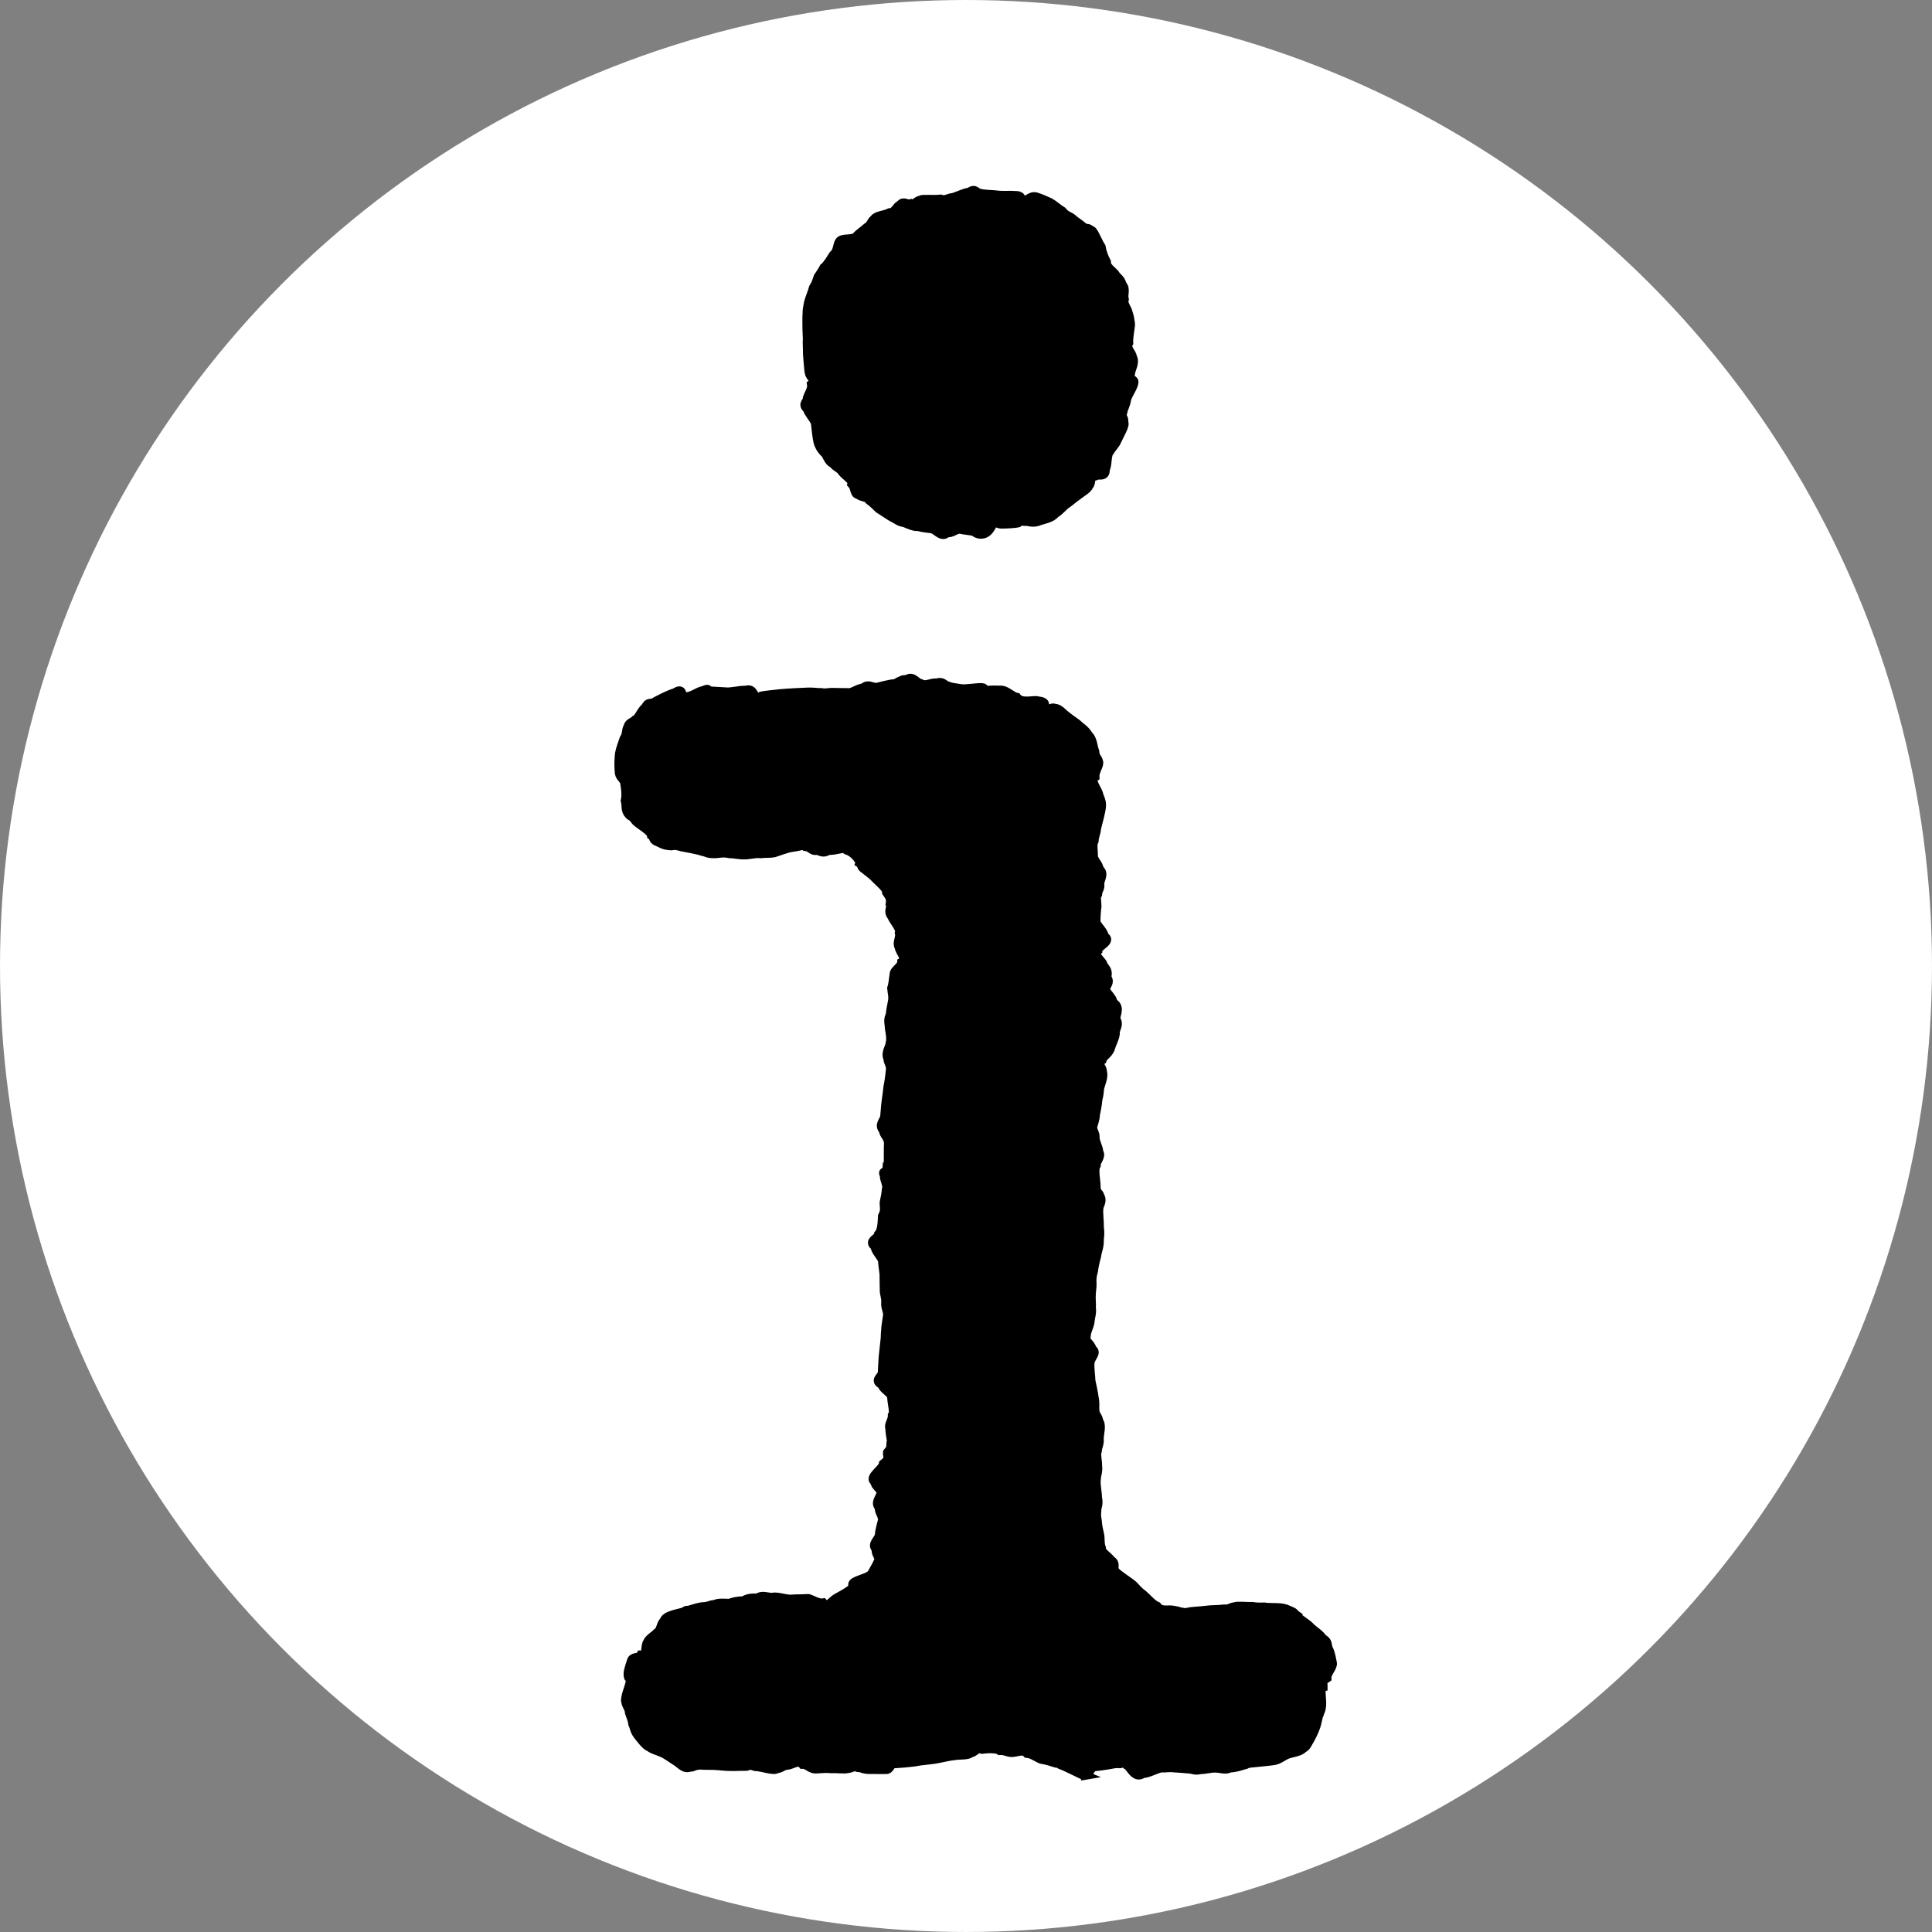
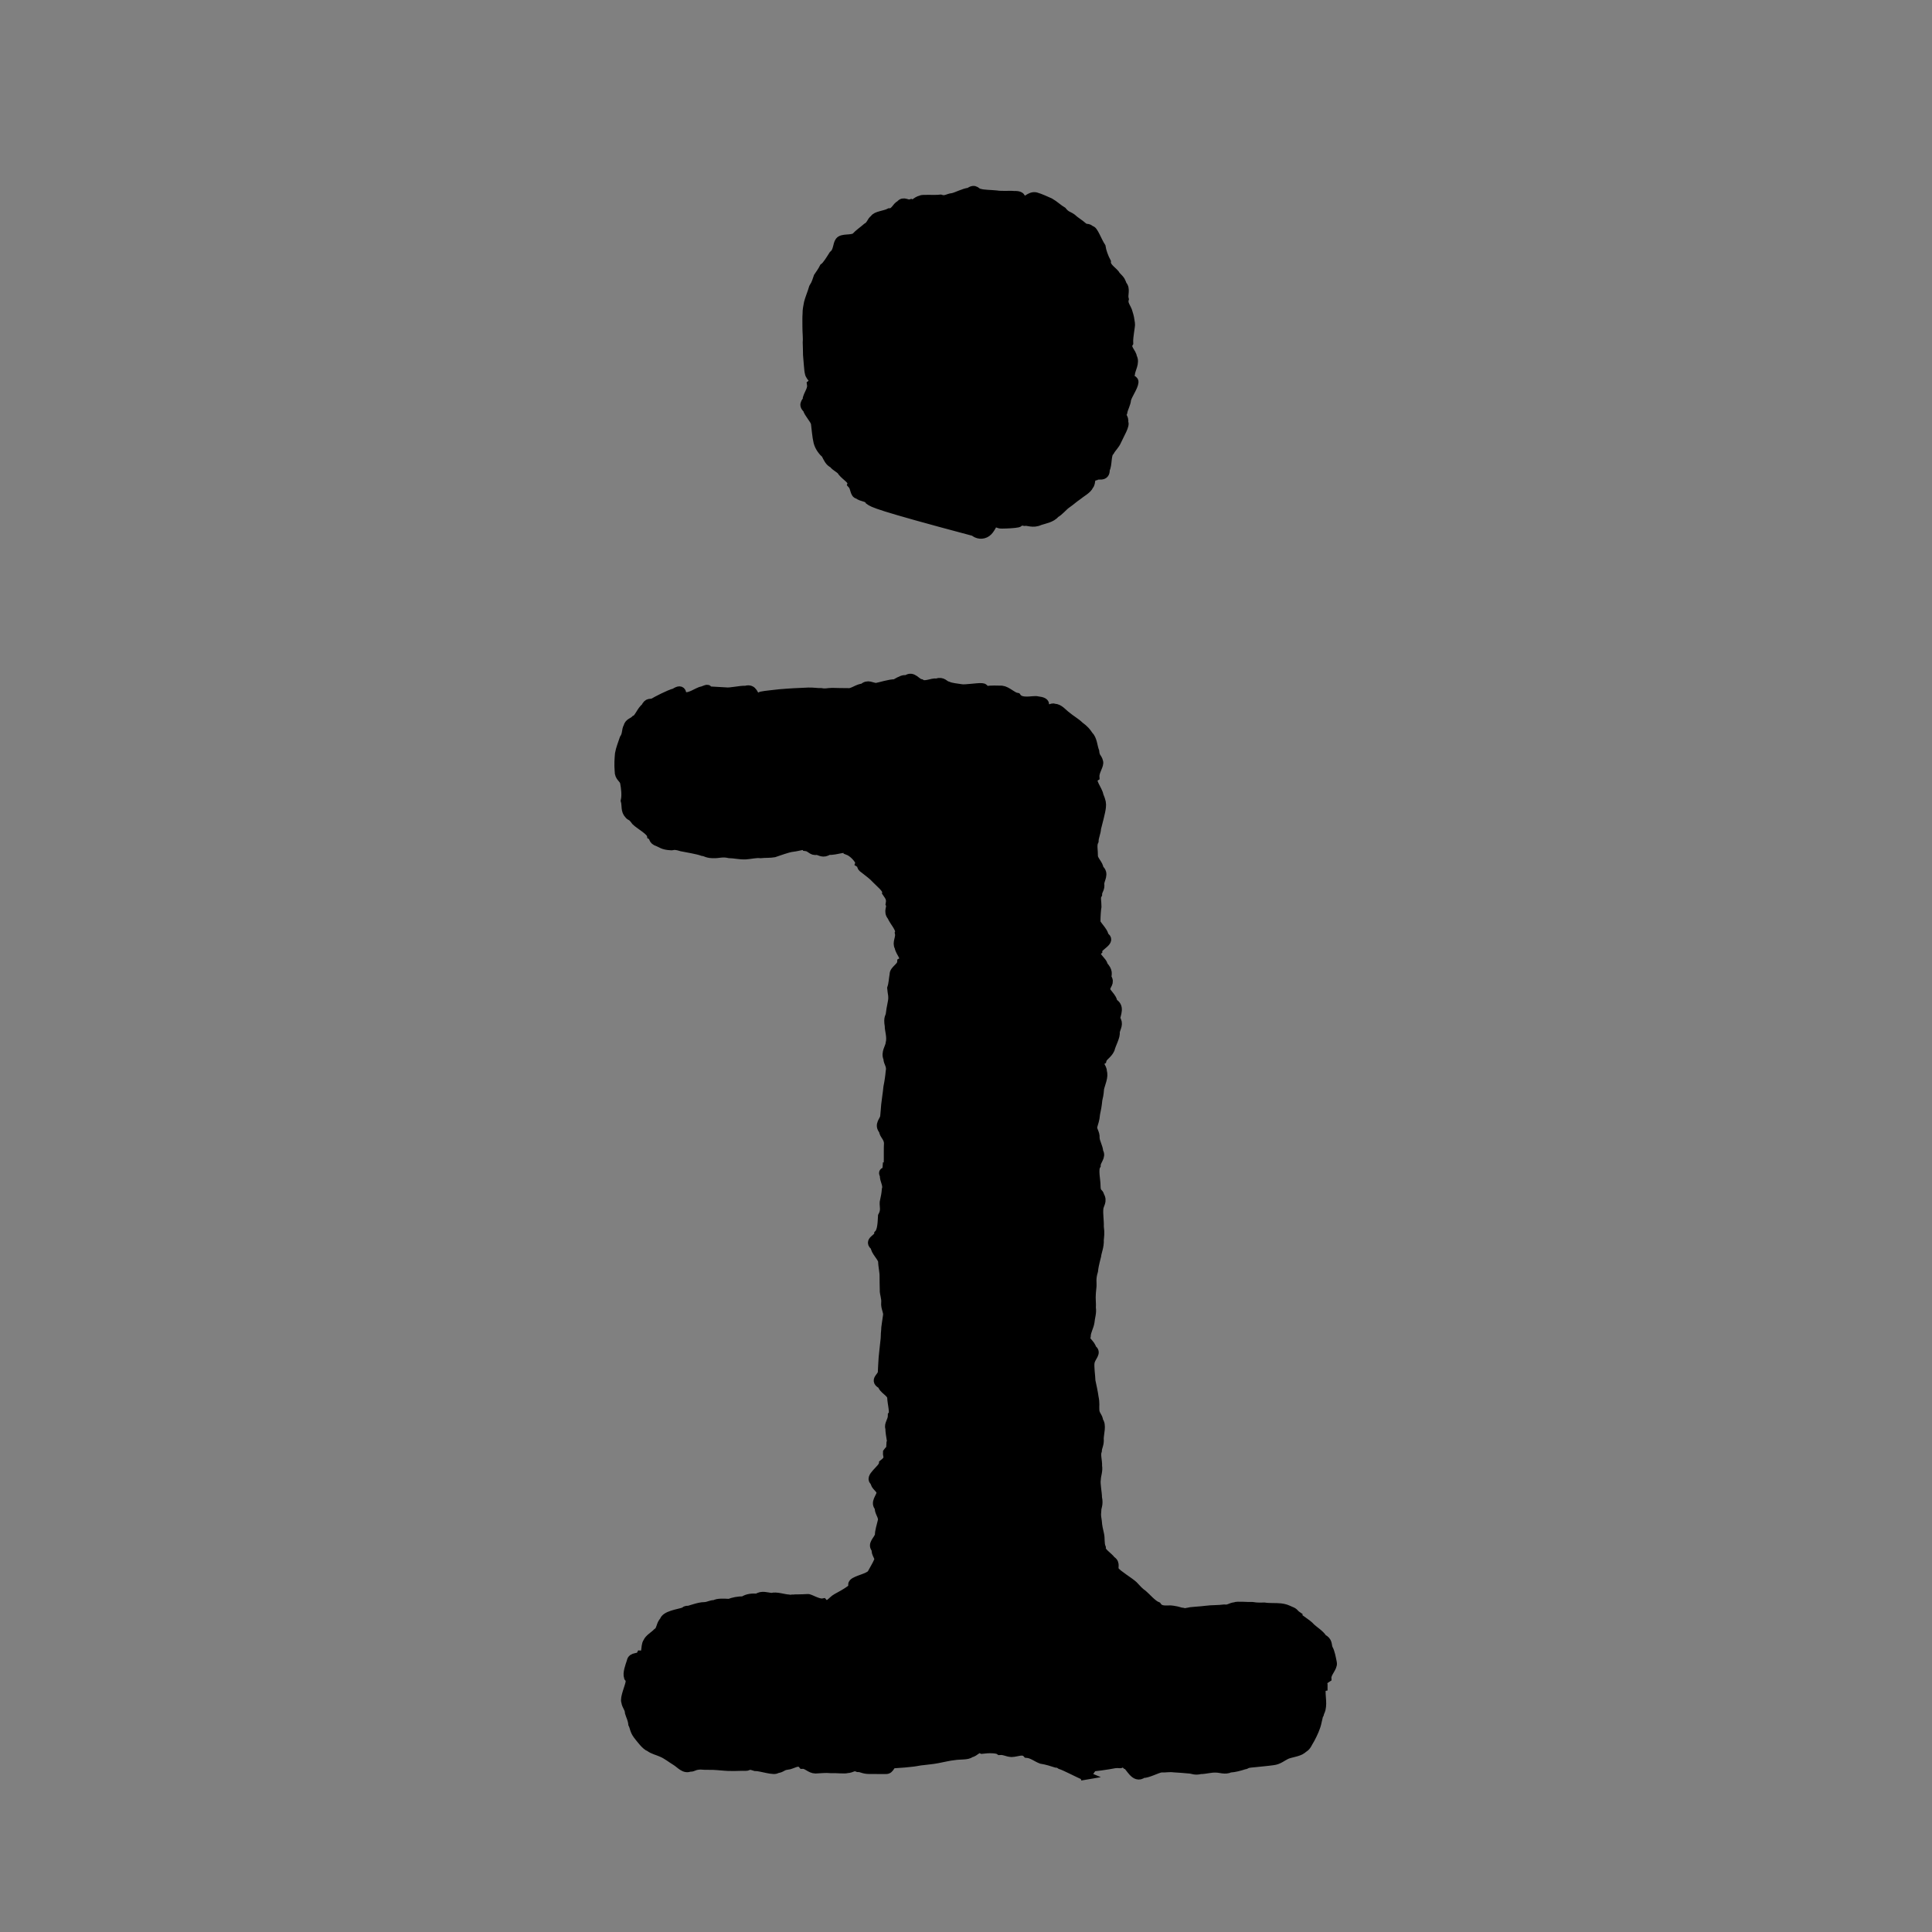
<svg xmlns="http://www.w3.org/2000/svg" xmlns:ns1="http://sodipodi.sourceforge.net/DTD/sodipodi-0.dtd" xmlns:ns2="http://www.inkscape.org/namespaces/inkscape" width="208.023mm" height="208.023mm" viewBox="0 0 208.023 208.023" version="1.1" id="svg1" xml:space="preserve" ns1:docname="favicon.svg" ns2:version="1.4.2 (ebf0e940, 2025-05-08)" ns2:export-filename="inksprite_i_white_bg.png" ns2:export-xdpi="96" ns2:export-ydpi="96">
  <rect x="0" y="0" width="208.023" height="208.023" fill="#808080" stroke="none" />
  <ns1:namedview id="namedview1" pagecolor="#505050" bordercolor="#eeeeee" borderopacity="1" ns2:showpageshadow="0" ns2:pageopacity="0" ns2:pagecheckerboard="0" ns2:deskcolor="#505050" ns2:document-units="mm" ns2:zoom="0.30398294" ns2:cx="-342.12446" ns2:cy="444.10387" ns2:window-width="1728" ns2:window-height="1051" ns2:window-x="0" ns2:window-y="38" ns2:window-maximized="0" ns2:current-layer="svg1" />
  <defs id="defs1" />
-   <circle style="opacity:1;fill:#ffffff;fill-opacity:1;stroke-width:0.256" id="path2" cx="104.011" cy="104.011" r="104.011" />
  <g id="layer1" transform="translate(-1.658,-18.626)">
-     <path style="fill:#000000;fill-rule:nonzero;stroke:#000000;stroke-width:1" d="m 118.373,209.781 c -0.478,-0.194 -2.027,-1.007 -2.513,-1.157 -0.92,-0.609 -0.22,-0.099 -0.449,-0.159 -0.345,-0.116 -1.049,-0.339 -1.636,-0.431 -0.429,-0.153 -0.974,-0.593 -1.527,-0.635 -0.434,-0.487 -1.111,-0.093 -1.677,-0.089 -0.516,-0.031 -0.729,-0.254 -1.261,-0.218 -0.305,-0.237 -1.264,-0.217 -1.916,-0.133 -0.523,-0.259 -0.73,0.317 -1.276,0.416 -0.241,0.266 -1.15,0.166 -1.769,0.278 -0.464,0.038 -1.222,0.233 -1.748,0.324 -0.63,0.122 -1.012,0.131 -1.444,0.195 -0.605,0.054 -0.762,0.123 -1.207,0.175 -0.369,0.052 -1.435,0.146 -2,0.171 -0.515,0.023 -0.431,0.648 -0.91,0.622 -0.49,-0.006 -1.266,-0.008 -1.762,-0.003 -0.685,0.001 -0.833,-0.221 -1.237,-0.212 -0.522,-0.221 -0.661,0.098 -1.156,0.117 -0.281,0.093 -1.198,-0.026 -1.813,0.002 -0.489,-0.053 -1.095,0.016 -1.611,0.04 -0.551,-0.01 -0.9,-0.526 -1.385,-0.506 -0.471,-0.548 -1.133,0.076 -1.673,0.104 -0.541,0.052 -0.605,0.335 -1.09,0.358 -0.244,0.314 -1.715,-0.231 -2.338,-0.225 -0.828,-0.277 -0.681,-0.016 -1.019,-0.015 -0.5,-0.021 -1.002,0.024 -1.495,0.012 -0.498,0.015 -1.056,-0.057 -1.545,-0.091 -0.54,-0.057 -1.361,-0.006 -1.825,-0.063 -0.8,0.022 -0.802,0.291 -1.14,0.214 -0.583,0.283 -1.025,-0.341 -1.517,-0.634 -0.405,-0.242 -1.014,-0.721 -1.501,-0.917 -0.509,-0.231 -0.915,-0.289 -1.319,-0.588 -0.41,-0.13 -0.966,-0.901 -1.297,-1.316 -0.363,-0.491 -0.332,-0.822 -0.511,-1.165 -0.06,-0.546 -0.243,-0.832 -0.36,-1.222 -0.02,-0.491 -0.339,-0.739 -0.388,-1.157 -0.188,-0.394 0.435,-1.703 0.469,-2.183 0.513,-0.95 -0.205,-0.287 -0.179,-0.48 -0.169,-0.411 0.131,-1.183 0.291,-1.671 0.086,-0.588 0.816,-0.295 1.021,-0.686 0.756,0.061 0.416,-0.948 0.73,-1.396 0.164,-0.397 0.698,-0.676 1.043,-1.031 0.428,-0.226 0.367,-0.953 0.74,-1.239 0.096,-0.61 1.516,-0.797 2.033,-0.968 0.951,-0.356 0.06,-0.115 0.298,-0.136 0.448,-0.041 1.346,-0.459 2.016,-0.455 0.443,-0.015 0.643,-0.226 1.106,-0.22 0.291,-0.203 0.985,-0.153 1.555,-0.127 0.398,-0.156 0.984,-0.293 1.518,-0.262 0.45,-0.317 0.987,-0.334 1.51,-0.301 0.467,-0.365 1.028,-0.111 1.544,-0.078 0.487,-0.148 1.283,0.143 1.767,0.167 0.679,0.099 0.162,2.1e-4 0.522,0.006 0.058,-0.022 0.945,-0.004 1.581,-0.054 0.203,-0.045 1.117,0.577 1.661,0.472 0.516,0.595 1,-0.295 1.459,-0.523 0.442,-0.229 1.08,-0.595 1.441,-0.862 0.628,-0.402 0.133,-0.501 0.363,-0.749 0.326,-0.353 1.645,-0.559 1.973,-1.001 0.237,-0.452 0.517,-0.883 0.716,-1.343 0.263,-0.435 -0.368,-0.865 -0.204,-1.332 -0.556,-0.489 0.182,-0.939 0.336,-1.496 -0.038,-0.361 0.209,-1.093 0.324,-1.625 0.035,-0.498 -0.422,-0.915 -0.343,-1.377 -0.523,-0.499 0.118,-1.034 0.188,-1.54 0.02,-0.496 -0.708,-0.763 -0.655,-1.232 -0.766,-0.397 0.847,-1.325 0.906,-1.899 0.764,-0.585 0.403,-0.83 0.437,-1.229 0.365,-0.502 0.331,-0.149 0.358,-0.616 0.302,0.05 -0.108,-1.265 -0.097,-2.026 -0.167,-0.346 0.274,-0.769 0.273,-1.348 0.263,-0.243 -0.06,-1.321 -0.076,-1.957 -0.061,-0.554 -0.993,-0.882 -1.009,-1.36 -0.985,-0.468 -0.015,-0.794 0.002,-1.333 0.019,-0.318 0.037,-0.961 0.086,-1.572 0.026,-0.325 0.12,-1.123 0.182,-1.711 0.071,-0.469 0.031,-0.717 0.087,-1.216 -0.014,-0.281 0.135,-1.039 0.206,-1.631 0.062,-0.396 -0.254,-0.833 -0.201,-1.348 0.056,-0.537 -0.181,-0.993 -0.152,-1.407 -0.022,-0.51 -0.011,-0.937 -0.022,-1.449 0.016,-0.455 -0.154,-1.11 -0.155,-1.651 -0.137,-0.534 -0.82,-1.076 -0.812,-1.58 -0.815,-0.572 0.365,-0.798 0.384,-1.301 0.366,-0.374 0.379,-1.353 0.413,-1.937 0.353,-0.636 0.154,-1.042 0.183,-1.488 0.13,-0.614 0.198,-0.926 0.231,-1.39 0.173,-0.512 -0.25,-1.022 -0.214,-1.536 -0.285,-0.521 0.243,-0.189 0.283,-0.715 0.227,0.077 0.105,-1.866 0.161,-2.676 0.016,-0.702 -0.558,-1.003 -0.53,-1.428 -0.585,-0.636 0.085,-1.029 0.124,-1.511 0.057,-0.561 0.062,-0.744 0.105,-1.238 0.032,-0.347 0.187,-1.322 0.241,-1.921 0.122,-0.598 0.206,-1.192 0.243,-1.658 0.158,-0.686 -0.265,-1.005 -0.24,-1.424 -0.3,-0.633 0.206,-1.179 0.239,-1.641 0.176,-0.675 -0.117,-1.451 -0.098,-1.869 -0.159,-0.933 0.088,-0.957 0.108,-1.254 0.083,-0.766 0.276,-1.361 0.272,-1.752 -0.003,-0.418 -0.05,-0.387 -0.115,-1.049 0.164,-0.491 0.165,-0.964 0.259,-1.467 -0.031,-0.487 0.787,-0.803 0.814,-1.32 0.662,-0.369 -0.214,-1.068 -0.278,-1.663 -0.285,-0.416 0.159,-0.975 0.031,-1.508 0.177,-0.454 -0.612,-1.252 -0.825,-1.794 -0.456,-0.532 0.023,-0.934 -0.167,-1.312 0.116,-0.62 -0.086,-0.818 -0.377,-1.249 0.063,-0.419 -0.725,-1.016 -1.163,-1.475 -0.328,-0.374 -0.868,-0.753 -1.268,-1.075 -0.49,-0.32 -0.069,-0.366 -0.448,-0.607 0.069,-0.189 -0.563,-1.08 -1.249,-1.352 0.063,-0.624 -1.434,0.065 -2.145,-0.044 -0.609,0.403 -0.838,0.06 -1.29,0.003 -0.463,0.13 -0.626,-0.35 -1.147,-0.406 -0.169,-0.274 -0.75,0.006 -1.416,0.079 -0.602,0.066 -1.561,0.457 -2.016,0.594 -0.458,0.083 -0.955,0.038 -1.448,0.094 -0.508,-0.06 -1.101,0.103 -1.615,0.131 -0.589,0.03 -1.263,-0.132 -1.755,-0.135 -0.725,-0.172 -1.202,0.028 -1.634,0.003 -0.761,0.019 -0.825,-0.19 -1.24,-0.239 -0.51,-0.192 -1.739,-0.391 -2.247,-0.494 -0.961,-0.303 -0.954,-0.056 -1.214,-0.123 -0.795,-0.038 -0.982,-0.274 -1.323,-0.4 -0.661,-0.22 -0.36,-0.515 -0.712,-0.717 -0.077,-0.483 -1.262,-1.115 -1.679,-1.52 -0.495,-0.697 -0.562,-0.472 -0.743,-0.715 -0.42,-0.415 -0.248,-0.98 -0.393,-1.482 0.134,-0.597 0.034,-1.393 -0.071,-1.944 -0.094,-0.493 -0.609,-0.576 -0.586,-1.263 -0.056,-0.685 -0.02,-1.265 0.032,-1.839 0.089,-0.54 0.345,-1.144 0.498,-1.625 0.322,-0.454 0.205,-0.914 0.41,-1.265 0.115,-0.474 0.496,-0.463 0.786,-0.759 0.348,-0.089 0.685,-1.065 1.09,-1.317 0.31,-0.64 0.496,-0.369 0.859,-0.518 0.313,-0.194 1.75,-0.944 2.297,-1.066 0.968,-0.64 0.638,0.358 0.862,0.323 0.672,0.374 1.635,-0.5 2.12,-0.535 0.991,-0.397 0.25,-8.77e-4 0.557,-0.004 0.301,0.027 1.284,0.061 1.958,0.111 0.48,0.075 1.572,-0.213 2.126,-0.169 0.87,-0.27 0.807,0.636 1.16,0.692 0.529,0.63 0.11,0.021 0.574,-0.08 0.42,-0.092 1.466,-0.178 1.947,-0.243 0.496,-0.045 0.993,-0.073 1.491,-0.107 0.498,-0.023 1.104,-0.051 1.603,-0.074 0.572,-0.012 0.894,0.071 1.358,0.058 0.479,0.095 0.673,-0.013 1.187,-0.023 0.262,0.003 1.146,0.034 1.77,0.029 0.441,0.048 1.05,-0.492 1.585,-0.495 0.495,-0.487 0.885,-0.073 1.396,-0.063 0.415,-0.065 1.467,-0.418 2.02,-0.396 0.768,-0.43 0.888,-0.479 1.279,-0.45 0.613,-0.48 0.989,0.353 1.492,0.431 0.459,0.328 1.218,-0.143 1.707,-0.064 0.682,-0.227 0.777,0.228 1.205,0.318 0.394,0.174 0.937,0.209 1.446,0.292 0.42,0.083 1.697,-0.146 2.215,-0.111 0.497,0.034 -0.025,0.338 0.465,0.311 0.561,-0.078 1.152,-0.052 1.69,-0.04 0.562,0.068 1.109,0.686 1.604,0.773 0.505,0.699 1.824,0.251 2.228,0.372 1.154,0.129 0.598,0.536 0.763,0.595 0.599,0.551 0.742,0.052 1.052,0.201 0.546,0.02 0.902,0.543 1.304,0.831 0.415,0.359 1.049,0.717 1.395,1.073 0.572,0.422 0.741,0.648 0.993,1.022 0.439,0.417 0.447,1.201 0.649,1.71 0.061,0.698 0.31,0.659 0.418,1.11 0.135,0.35 -0.433,1.008 -0.394,1.632 -0.62,0.394 0.355,1.393 0.433,2.001 0.288,0.705 0.299,0.847 0.265,1.251 -0.043,0.5 -0.386,1.734 -0.524,2.29 -0.023,0.493 -0.249,0.874 -0.267,1.364 -0.225,0.415 -0.057,1.051 -0.071,1.575 -0.034,0.489 0.617,0.965 0.609,1.453 0.632,0.482 0.081,1.088 0.074,1.58 0.09,0.552 -0.226,0.679 -0.233,1.13 -0.221,0.332 -0.061,0.775 -0.067,1.331 -0.052,0.254 -0.105,0.97 -0.11,1.566 -0.097,0.334 0.887,1.089 0.884,1.644 0.893,0.475 -0.666,1.004 -0.676,1.497 -0.666,0.489 0.59,1.174 0.581,1.643 0.601,0.647 0.401,0.889 0.388,1.296 0.405,0.543 -0.097,0.749 -0.123,1.217 -0.091,0.358 0.803,0.932 0.761,1.479 0.825,0.42 0.376,1.158 0.3,1.743 0.414,0.527 0.056,0.9 -0.046,1.433 0.108,0.394 -0.405,1.276 -0.543,1.839 -0.27,0.561 -0.764,0.748 -0.867,1.145 -0.673,0.37 0.114,0.837 0.024,1.257 0.218,0.487 -0.188,1.338 -0.293,1.827 -0.055,0.728 -0.11,0.85 -0.186,1.197 -0.053,0.58 -0.15,1.109 -0.247,1.529 -0.049,0.665 -0.195,0.935 -0.289,1.325 -0.106,0.44 0.286,0.711 0.24,1.268 0.027,0.507 0.374,0.994 0.389,1.501 0.342,0.494 -0.276,0.929 -0.274,1.443 -0.297,0.443 -0.006,1.659 -0.013,2.2 -0.01,0.894 0.391,0.756 0.384,1.07 0.39,0.599 -0.063,0.945 -0.083,1.415 -0.059,0.51 0.081,1.399 0.05,1.908 0.105,0.767 0.027,1.052 -0.002,1.437 0.044,0.7 -0.248,1.305 -0.285,1.723 -0.213,0.814 -0.303,1.268 -0.336,1.614 -0.269,0.881 -0.13,1.303 -0.159,1.61 -0.097,0.961 -0.053,0.592 -0.077,0.867 -0.047,0.543 0.041,1.029 0.004,1.51 0.089,0.528 -0.107,1.011 -0.145,1.511 -0.066,0.492 -0.384,0.98 -0.411,1.501 -0.339,0.468 0.573,0.878 0.614,1.428 0.613,0.363 -0.075,0.79 -0.191,1.394 -0.092,0.484 0.079,1.532 0.087,2.033 0.103,0.483 0.275,1.252 0.337,1.747 0.143,0.682 0.055,0.933 0.082,1.341 -7.6e-4,0.591 0.404,0.771 0.412,1.24 0.366,0.406 0.077,1.297 0.06,1.87 0.061,0.624 -0.179,0.854 -0.204,1.32 -0.172,0.458 0.057,1.101 0.028,1.639 0.09,0.529 -0.118,0.948 -0.138,1.45 -0.085,0.462 0.129,1.435 0.129,1.955 0.164,0.758 -0.086,1.011 -0.073,1.372 -0.076,0.682 0.016,0.797 0.056,1.182 0.028,0.49 0.129,0.923 0.237,1.39 0.114,0.437 -1.6e-4,0.984 0.191,1.454 -0.069,0.492 0.75,0.92 1.084,1.381 0.555,0.35 0.11,0.753 0.386,1.129 0.3,0.408 1.556,1.149 1.987,1.548 0.403,0.436 0.616,0.682 1.043,0.988 0.29,0.233 0.988,1.058 1.512,1.268 0.411,0.601 1.224,0.327 1.667,0.415 0.725,0.103 0.729,0.205 1.096,0.232 0.494,0.122 0.206,0.008 0.705,-0.019 -0.064,-0.066 1.176,-0.107 1.955,-0.213 0.268,-0.055 1.213,-0.039 1.818,-0.12 0.522,0.062 0.66,-0.188 1.142,-0.244 0.266,-0.126 1.304,-0.003 1.893,-0.024 0.591,0.097 0.871,0.049 1.287,0.057 0.486,0.084 1.29,0.034 1.736,0.087 0.485,0.059 0.636,0.137 1.067,0.332 0.487,0.187 0.312,0.249 0.726,0.53 -0.067,0.204 1.045,0.756 1.481,1.279 0.307,0.296 0.994,0.716 1.245,1.155 0.618,0.318 0.447,0.659 0.614,1.093 0.221,0.359 0.324,0.987 0.436,1.54 0.076,0.456 -0.619,1.062 -0.59,1.602 -0.767,0.504 -0.381,0.41 -0.4,0.913 -0.439,0.054 -0.083,1.485 -0.177,2.141 -0.064,0.576 -0.146,0.446 -0.24,0.84 -0.14,0.166 -0.206,0.938 -0.414,1.446 -0.093,0.307 -0.506,1.179 -0.768,1.583 -0.3,0.603 -0.448,0.529 -0.686,0.763 -0.38,0.296 -1.236,0.371 -1.679,0.577 -0.452,0.211 -0.837,0.579 -1.435,0.637 -0.514,0.078 -1.606,0.174 -2.117,0.23 -0.898,0.065 -0.665,0.193 -0.98,0.221 -0.529,0.171 -1.035,0.308 -1.523,0.334 -0.538,0.257 -1.03,0.002 -1.514,0.009 -0.54,-0.032 -1.178,0.166 -1.661,0.159 -0.64,0.154 -0.801,-0.044 -1.233,-0.062 -0.45,-0.046 -1.094,-0.092 -1.615,-0.123 -0.526,-0.07 -0.915,0.037 -1.392,0.008 -0.465,0.065 -1.469,0.629 -1.98,0.598 -0.854,0.669 -1.373,-0.868 -1.746,-0.936 -0.861,-0.839 -0.457,-0.105 -0.686,-0.116 -0.483,-0.055 -0.695,0.026 -1.241,0.118 -0.425,0.071 -1.153,0.179 -1.728,0.234 l -0.397,0.561 -0.901,0.417 z M 106.55,75.853 c -0.439,-0.132 -1.059,-0.136 -1.517,-0.264 -0.494,-0.019 -0.935,0.491 -1.401,0.364 -0.551,0.598 -1.054,-0.234 -1.592,-0.398 -0.477,-0.084 -0.98,-0.082 -1.471,-0.252 -0.505,0.05 -1.055,-0.227 -1.555,-0.431 -0.522,-0.059 -0.657,-0.247 -1.124,-0.476 -0.258,-0.111 -1.064,-0.683 -1.6,-1.012 C 95.923,73.024 95.668,72.767 95.275,72.484 95.06,72.092 94.453,72.178 94.064,71.851 93.65,71.812 93.773,71.132 93.402,70.739 93.532,70.328 92.738,69.89 92.369,69.442 92.169,69.06 91.663,68.927 91.387,68.543 90.976,68.355 90.807,67.964 90.581,67.503 90.314,67.282 89.899,66.799 89.751,66.219 89.611,65.667 89.537,64.677 89.471,64.192 89.362,63.737 88.704,63.114 88.598,62.641 c -0.637,-0.548 0.091,-0.777 0.012,-1.176 0.162,-0.5 0.526,-0.939 0.44,-1.458 0.63,-0.473 -0.159,-0.683 -0.238,-1.249 -0.067,-0.196 -0.131,-1.294 -0.192,-1.939 -0.01,-0.507 -0.007,-0.813 -0.031,-1.302 0.049,-0.377 -0.039,-1.188 -0.033,-1.73 0.005,-0.55 -0.018,-0.923 0.015,-1.363 -0.006,-0.494 0.079,-0.747 0.152,-1.197 0.074,-0.337 0.398,-1.12 0.538,-1.619 0.317,-0.495 0.354,-0.778 0.495,-1.153 0.276,-0.414 0.432,-0.611 0.627,-1.001 0.325,-0.232 0.729,-0.92 1.007,-1.356 0.507,-0.399 0.429,-1.135 0.678,-1.468 0.289,-0.387 1.215,-0.14 1.713,-0.446 0.351,-0.395 0.846,-0.719 1.225,-1.056 0.488,-0.278 0.427,-0.636 0.808,-0.908 0.166,-0.356 1.131,-0.406 1.633,-0.672 0.585,0.011 0.736,-0.684 1.16,-0.861 0.351,-0.455 0.668,0.029 1.125,-0.111 0.33,0.205 0.54,-0.295 1.118,-0.416 0.058,-0.115 1.388,0.002 2.074,-0.079 0.544,0.188 0.823,-0.124 1.293,-0.164 0.413,-0.066 1.284,-0.553 1.81,-0.576 0.663,-0.494 0.711,0.09 1.118,0.107 0.42,0.129 1.246,0.123 1.778,0.18 0.624,0.106 1.515,0.006 1.935,0.065 0.992,-0.045 0.642,0.498 0.884,0.572 0.434,0.133 0.818,-0.564 1.431,-0.436 0.518,0.151 1.038,0.404 1.518,0.611 0.485,0.272 0.914,0.695 1.341,0.942 0.401,0.499 0.663,0.477 1.027,0.74 0.314,0.31 0.831,0.596 1.216,0.947 0.373,0.299 0.488,0.005 0.823,0.382 0.24,-0.155 0.696,1.141 1.104,1.764 0.064,0.461 0.31,1.138 0.568,1.62 -0.035,0.642 0.844,1.047 1.045,1.483 0.572,0.56 0.534,0.644 0.678,1.011 0.403,0.405 0.056,1.023 0.202,1.521 -0.152,0.555 0.307,0.939 0.422,1.458 0.143,0.446 0.17,0.624 0.248,1.165 0.046,0.194 -0.231,1.389 -0.193,2.074 -0.363,0.578 0.373,1.05 0.403,1.552 0.339,0.543 -0.184,1.303 -0.217,1.787 -0.241,0.761 0.414,0.518 0.385,0.886 -0.039,0.49 -0.651,1.32 -0.799,1.856 -0.037,0.498 -0.318,0.897 -0.407,1.387 -0.308,0.404 0.23,0.586 0.088,1.075 0.253,0.23 -0.432,1.336 -0.705,1.954 -0.208,0.498 -0.542,0.75 -0.774,1.167 -0.381,0.327 -0.222,1.522 -0.502,1.938 0.07,0.972 -0.841,0.421 -1.076,0.713 -0.695,0.164 -0.349,0.701 -0.664,1.031 -0.14,0.397 -0.834,0.754 -1.26,1.107 -0.42,0.285 -0.746,0.599 -1.149,0.869 -0.393,0.274 -0.788,0.806 -1.228,1.035 -0.37,0.497 -1.224,0.624 -1.671,0.78 -0.72,0.341 -1.279,-0.005 -1.626,0.068 -0.916,-0.153 -0.434,0.114 -0.725,0.165 -0.324,0.073 -1.074,0.116 -1.683,0.123 -0.471,0.005 -0.313,-0.115 -0.867,-0.18 -0.191,0.109 -0.381,0.78 -0.815,1.083 -0.434,0.303 -0.983,0.222 -1.331,-0.092 z" id="path1" />
+     <path style="fill:#000000;fill-rule:nonzero;stroke:#000000;stroke-width:1" d="m 118.373,209.781 c -0.478,-0.194 -2.027,-1.007 -2.513,-1.157 -0.92,-0.609 -0.22,-0.099 -0.449,-0.159 -0.345,-0.116 -1.049,-0.339 -1.636,-0.431 -0.429,-0.153 -0.974,-0.593 -1.527,-0.635 -0.434,-0.487 -1.111,-0.093 -1.677,-0.089 -0.516,-0.031 -0.729,-0.254 -1.261,-0.218 -0.305,-0.237 -1.264,-0.217 -1.916,-0.133 -0.523,-0.259 -0.73,0.317 -1.276,0.416 -0.241,0.266 -1.15,0.166 -1.769,0.278 -0.464,0.038 -1.222,0.233 -1.748,0.324 -0.63,0.122 -1.012,0.131 -1.444,0.195 -0.605,0.054 -0.762,0.123 -1.207,0.175 -0.369,0.052 -1.435,0.146 -2,0.171 -0.515,0.023 -0.431,0.648 -0.91,0.622 -0.49,-0.006 -1.266,-0.008 -1.762,-0.003 -0.685,0.001 -0.833,-0.221 -1.237,-0.212 -0.522,-0.221 -0.661,0.098 -1.156,0.117 -0.281,0.093 -1.198,-0.026 -1.813,0.002 -0.489,-0.053 -1.095,0.016 -1.611,0.04 -0.551,-0.01 -0.9,-0.526 -1.385,-0.506 -0.471,-0.548 -1.133,0.076 -1.673,0.104 -0.541,0.052 -0.605,0.335 -1.09,0.358 -0.244,0.314 -1.715,-0.231 -2.338,-0.225 -0.828,-0.277 -0.681,-0.016 -1.019,-0.015 -0.5,-0.021 -1.002,0.024 -1.495,0.012 -0.498,0.015 -1.056,-0.057 -1.545,-0.091 -0.54,-0.057 -1.361,-0.006 -1.825,-0.063 -0.8,0.022 -0.802,0.291 -1.14,0.214 -0.583,0.283 -1.025,-0.341 -1.517,-0.634 -0.405,-0.242 -1.014,-0.721 -1.501,-0.917 -0.509,-0.231 -0.915,-0.289 -1.319,-0.588 -0.41,-0.13 -0.966,-0.901 -1.297,-1.316 -0.363,-0.491 -0.332,-0.822 -0.511,-1.165 -0.06,-0.546 -0.243,-0.832 -0.36,-1.222 -0.02,-0.491 -0.339,-0.739 -0.388,-1.157 -0.188,-0.394 0.435,-1.703 0.469,-2.183 0.513,-0.95 -0.205,-0.287 -0.179,-0.48 -0.169,-0.411 0.131,-1.183 0.291,-1.671 0.086,-0.588 0.816,-0.295 1.021,-0.686 0.756,0.061 0.416,-0.948 0.73,-1.396 0.164,-0.397 0.698,-0.676 1.043,-1.031 0.428,-0.226 0.367,-0.953 0.74,-1.239 0.096,-0.61 1.516,-0.797 2.033,-0.968 0.951,-0.356 0.06,-0.115 0.298,-0.136 0.448,-0.041 1.346,-0.459 2.016,-0.455 0.443,-0.015 0.643,-0.226 1.106,-0.22 0.291,-0.203 0.985,-0.153 1.555,-0.127 0.398,-0.156 0.984,-0.293 1.518,-0.262 0.45,-0.317 0.987,-0.334 1.51,-0.301 0.467,-0.365 1.028,-0.111 1.544,-0.078 0.487,-0.148 1.283,0.143 1.767,0.167 0.679,0.099 0.162,2.1e-4 0.522,0.006 0.058,-0.022 0.945,-0.004 1.581,-0.054 0.203,-0.045 1.117,0.577 1.661,0.472 0.516,0.595 1,-0.295 1.459,-0.523 0.442,-0.229 1.08,-0.595 1.441,-0.862 0.628,-0.402 0.133,-0.501 0.363,-0.749 0.326,-0.353 1.645,-0.559 1.973,-1.001 0.237,-0.452 0.517,-0.883 0.716,-1.343 0.263,-0.435 -0.368,-0.865 -0.204,-1.332 -0.556,-0.489 0.182,-0.939 0.336,-1.496 -0.038,-0.361 0.209,-1.093 0.324,-1.625 0.035,-0.498 -0.422,-0.915 -0.343,-1.377 -0.523,-0.499 0.118,-1.034 0.188,-1.54 0.02,-0.496 -0.708,-0.763 -0.655,-1.232 -0.766,-0.397 0.847,-1.325 0.906,-1.899 0.764,-0.585 0.403,-0.83 0.437,-1.229 0.365,-0.502 0.331,-0.149 0.358,-0.616 0.302,0.05 -0.108,-1.265 -0.097,-2.026 -0.167,-0.346 0.274,-0.769 0.273,-1.348 0.263,-0.243 -0.06,-1.321 -0.076,-1.957 -0.061,-0.554 -0.993,-0.882 -1.009,-1.36 -0.985,-0.468 -0.015,-0.794 0.002,-1.333 0.019,-0.318 0.037,-0.961 0.086,-1.572 0.026,-0.325 0.12,-1.123 0.182,-1.711 0.071,-0.469 0.031,-0.717 0.087,-1.216 -0.014,-0.281 0.135,-1.039 0.206,-1.631 0.062,-0.396 -0.254,-0.833 -0.201,-1.348 0.056,-0.537 -0.181,-0.993 -0.152,-1.407 -0.022,-0.51 -0.011,-0.937 -0.022,-1.449 0.016,-0.455 -0.154,-1.11 -0.155,-1.651 -0.137,-0.534 -0.82,-1.076 -0.812,-1.58 -0.815,-0.572 0.365,-0.798 0.384,-1.301 0.366,-0.374 0.379,-1.353 0.413,-1.937 0.353,-0.636 0.154,-1.042 0.183,-1.488 0.13,-0.614 0.198,-0.926 0.231,-1.39 0.173,-0.512 -0.25,-1.022 -0.214,-1.536 -0.285,-0.521 0.243,-0.189 0.283,-0.715 0.227,0.077 0.105,-1.866 0.161,-2.676 0.016,-0.702 -0.558,-1.003 -0.53,-1.428 -0.585,-0.636 0.085,-1.029 0.124,-1.511 0.057,-0.561 0.062,-0.744 0.105,-1.238 0.032,-0.347 0.187,-1.322 0.241,-1.921 0.122,-0.598 0.206,-1.192 0.243,-1.658 0.158,-0.686 -0.265,-1.005 -0.24,-1.424 -0.3,-0.633 0.206,-1.179 0.239,-1.641 0.176,-0.675 -0.117,-1.451 -0.098,-1.869 -0.159,-0.933 0.088,-0.957 0.108,-1.254 0.083,-0.766 0.276,-1.361 0.272,-1.752 -0.003,-0.418 -0.05,-0.387 -0.115,-1.049 0.164,-0.491 0.165,-0.964 0.259,-1.467 -0.031,-0.487 0.787,-0.803 0.814,-1.32 0.662,-0.369 -0.214,-1.068 -0.278,-1.663 -0.285,-0.416 0.159,-0.975 0.031,-1.508 0.177,-0.454 -0.612,-1.252 -0.825,-1.794 -0.456,-0.532 0.023,-0.934 -0.167,-1.312 0.116,-0.62 -0.086,-0.818 -0.377,-1.249 0.063,-0.419 -0.725,-1.016 -1.163,-1.475 -0.328,-0.374 -0.868,-0.753 -1.268,-1.075 -0.49,-0.32 -0.069,-0.366 -0.448,-0.607 0.069,-0.189 -0.563,-1.08 -1.249,-1.352 0.063,-0.624 -1.434,0.065 -2.145,-0.044 -0.609,0.403 -0.838,0.06 -1.29,0.003 -0.463,0.13 -0.626,-0.35 -1.147,-0.406 -0.169,-0.274 -0.75,0.006 -1.416,0.079 -0.602,0.066 -1.561,0.457 -2.016,0.594 -0.458,0.083 -0.955,0.038 -1.448,0.094 -0.508,-0.06 -1.101,0.103 -1.615,0.131 -0.589,0.03 -1.263,-0.132 -1.755,-0.135 -0.725,-0.172 -1.202,0.028 -1.634,0.003 -0.761,0.019 -0.825,-0.19 -1.24,-0.239 -0.51,-0.192 -1.739,-0.391 -2.247,-0.494 -0.961,-0.303 -0.954,-0.056 -1.214,-0.123 -0.795,-0.038 -0.982,-0.274 -1.323,-0.4 -0.661,-0.22 -0.36,-0.515 -0.712,-0.717 -0.077,-0.483 -1.262,-1.115 -1.679,-1.52 -0.495,-0.697 -0.562,-0.472 -0.743,-0.715 -0.42,-0.415 -0.248,-0.98 -0.393,-1.482 0.134,-0.597 0.034,-1.393 -0.071,-1.944 -0.094,-0.493 -0.609,-0.576 -0.586,-1.263 -0.056,-0.685 -0.02,-1.265 0.032,-1.839 0.089,-0.54 0.345,-1.144 0.498,-1.625 0.322,-0.454 0.205,-0.914 0.41,-1.265 0.115,-0.474 0.496,-0.463 0.786,-0.759 0.348,-0.089 0.685,-1.065 1.09,-1.317 0.31,-0.64 0.496,-0.369 0.859,-0.518 0.313,-0.194 1.75,-0.944 2.297,-1.066 0.968,-0.64 0.638,0.358 0.862,0.323 0.672,0.374 1.635,-0.5 2.12,-0.535 0.991,-0.397 0.25,-8.77e-4 0.557,-0.004 0.301,0.027 1.284,0.061 1.958,0.111 0.48,0.075 1.572,-0.213 2.126,-0.169 0.87,-0.27 0.807,0.636 1.16,0.692 0.529,0.63 0.11,0.021 0.574,-0.08 0.42,-0.092 1.466,-0.178 1.947,-0.243 0.496,-0.045 0.993,-0.073 1.491,-0.107 0.498,-0.023 1.104,-0.051 1.603,-0.074 0.572,-0.012 0.894,0.071 1.358,0.058 0.479,0.095 0.673,-0.013 1.187,-0.023 0.262,0.003 1.146,0.034 1.77,0.029 0.441,0.048 1.05,-0.492 1.585,-0.495 0.495,-0.487 0.885,-0.073 1.396,-0.063 0.415,-0.065 1.467,-0.418 2.02,-0.396 0.768,-0.43 0.888,-0.479 1.279,-0.45 0.613,-0.48 0.989,0.353 1.492,0.431 0.459,0.328 1.218,-0.143 1.707,-0.064 0.682,-0.227 0.777,0.228 1.205,0.318 0.394,0.174 0.937,0.209 1.446,0.292 0.42,0.083 1.697,-0.146 2.215,-0.111 0.497,0.034 -0.025,0.338 0.465,0.311 0.561,-0.078 1.152,-0.052 1.69,-0.04 0.562,0.068 1.109,0.686 1.604,0.773 0.505,0.699 1.824,0.251 2.228,0.372 1.154,0.129 0.598,0.536 0.763,0.595 0.599,0.551 0.742,0.052 1.052,0.201 0.546,0.02 0.902,0.543 1.304,0.831 0.415,0.359 1.049,0.717 1.395,1.073 0.572,0.422 0.741,0.648 0.993,1.022 0.439,0.417 0.447,1.201 0.649,1.71 0.061,0.698 0.31,0.659 0.418,1.11 0.135,0.35 -0.433,1.008 -0.394,1.632 -0.62,0.394 0.355,1.393 0.433,2.001 0.288,0.705 0.299,0.847 0.265,1.251 -0.043,0.5 -0.386,1.734 -0.524,2.29 -0.023,0.493 -0.249,0.874 -0.267,1.364 -0.225,0.415 -0.057,1.051 -0.071,1.575 -0.034,0.489 0.617,0.965 0.609,1.453 0.632,0.482 0.081,1.088 0.074,1.58 0.09,0.552 -0.226,0.679 -0.233,1.13 -0.221,0.332 -0.061,0.775 -0.067,1.331 -0.052,0.254 -0.105,0.97 -0.11,1.566 -0.097,0.334 0.887,1.089 0.884,1.644 0.893,0.475 -0.666,1.004 -0.676,1.497 -0.666,0.489 0.59,1.174 0.581,1.643 0.601,0.647 0.401,0.889 0.388,1.296 0.405,0.543 -0.097,0.749 -0.123,1.217 -0.091,0.358 0.803,0.932 0.761,1.479 0.825,0.42 0.376,1.158 0.3,1.743 0.414,0.527 0.056,0.9 -0.046,1.433 0.108,0.394 -0.405,1.276 -0.543,1.839 -0.27,0.561 -0.764,0.748 -0.867,1.145 -0.673,0.37 0.114,0.837 0.024,1.257 0.218,0.487 -0.188,1.338 -0.293,1.827 -0.055,0.728 -0.11,0.85 -0.186,1.197 -0.053,0.58 -0.15,1.109 -0.247,1.529 -0.049,0.665 -0.195,0.935 -0.289,1.325 -0.106,0.44 0.286,0.711 0.24,1.268 0.027,0.507 0.374,0.994 0.389,1.501 0.342,0.494 -0.276,0.929 -0.274,1.443 -0.297,0.443 -0.006,1.659 -0.013,2.2 -0.01,0.894 0.391,0.756 0.384,1.07 0.39,0.599 -0.063,0.945 -0.083,1.415 -0.059,0.51 0.081,1.399 0.05,1.908 0.105,0.767 0.027,1.052 -0.002,1.437 0.044,0.7 -0.248,1.305 -0.285,1.723 -0.213,0.814 -0.303,1.268 -0.336,1.614 -0.269,0.881 -0.13,1.303 -0.159,1.61 -0.097,0.961 -0.053,0.592 -0.077,0.867 -0.047,0.543 0.041,1.029 0.004,1.51 0.089,0.528 -0.107,1.011 -0.145,1.511 -0.066,0.492 -0.384,0.98 -0.411,1.501 -0.339,0.468 0.573,0.878 0.614,1.428 0.613,0.363 -0.075,0.79 -0.191,1.394 -0.092,0.484 0.079,1.532 0.087,2.033 0.103,0.483 0.275,1.252 0.337,1.747 0.143,0.682 0.055,0.933 0.082,1.341 -7.6e-4,0.591 0.404,0.771 0.412,1.24 0.366,0.406 0.077,1.297 0.06,1.87 0.061,0.624 -0.179,0.854 -0.204,1.32 -0.172,0.458 0.057,1.101 0.028,1.639 0.09,0.529 -0.118,0.948 -0.138,1.45 -0.085,0.462 0.129,1.435 0.129,1.955 0.164,0.758 -0.086,1.011 -0.073,1.372 -0.076,0.682 0.016,0.797 0.056,1.182 0.028,0.49 0.129,0.923 0.237,1.39 0.114,0.437 -1.6e-4,0.984 0.191,1.454 -0.069,0.492 0.75,0.92 1.084,1.381 0.555,0.35 0.11,0.753 0.386,1.129 0.3,0.408 1.556,1.149 1.987,1.548 0.403,0.436 0.616,0.682 1.043,0.988 0.29,0.233 0.988,1.058 1.512,1.268 0.411,0.601 1.224,0.327 1.667,0.415 0.725,0.103 0.729,0.205 1.096,0.232 0.494,0.122 0.206,0.008 0.705,-0.019 -0.064,-0.066 1.176,-0.107 1.955,-0.213 0.268,-0.055 1.213,-0.039 1.818,-0.12 0.522,0.062 0.66,-0.188 1.142,-0.244 0.266,-0.126 1.304,-0.003 1.893,-0.024 0.591,0.097 0.871,0.049 1.287,0.057 0.486,0.084 1.29,0.034 1.736,0.087 0.485,0.059 0.636,0.137 1.067,0.332 0.487,0.187 0.312,0.249 0.726,0.53 -0.067,0.204 1.045,0.756 1.481,1.279 0.307,0.296 0.994,0.716 1.245,1.155 0.618,0.318 0.447,0.659 0.614,1.093 0.221,0.359 0.324,0.987 0.436,1.54 0.076,0.456 -0.619,1.062 -0.59,1.602 -0.767,0.504 -0.381,0.41 -0.4,0.913 -0.439,0.054 -0.083,1.485 -0.177,2.141 -0.064,0.576 -0.146,0.446 -0.24,0.84 -0.14,0.166 -0.206,0.938 -0.414,1.446 -0.093,0.307 -0.506,1.179 -0.768,1.583 -0.3,0.603 -0.448,0.529 -0.686,0.763 -0.38,0.296 -1.236,0.371 -1.679,0.577 -0.452,0.211 -0.837,0.579 -1.435,0.637 -0.514,0.078 -1.606,0.174 -2.117,0.23 -0.898,0.065 -0.665,0.193 -0.98,0.221 -0.529,0.171 -1.035,0.308 -1.523,0.334 -0.538,0.257 -1.03,0.002 -1.514,0.009 -0.54,-0.032 -1.178,0.166 -1.661,0.159 -0.64,0.154 -0.801,-0.044 -1.233,-0.062 -0.45,-0.046 -1.094,-0.092 -1.615,-0.123 -0.526,-0.07 -0.915,0.037 -1.392,0.008 -0.465,0.065 -1.469,0.629 -1.98,0.598 -0.854,0.669 -1.373,-0.868 -1.746,-0.936 -0.861,-0.839 -0.457,-0.105 -0.686,-0.116 -0.483,-0.055 -0.695,0.026 -1.241,0.118 -0.425,0.071 -1.153,0.179 -1.728,0.234 l -0.397,0.561 -0.901,0.417 z M 106.55,75.853 C 95.923,73.024 95.668,72.767 95.275,72.484 95.06,72.092 94.453,72.178 94.064,71.851 93.65,71.812 93.773,71.132 93.402,70.739 93.532,70.328 92.738,69.89 92.369,69.442 92.169,69.06 91.663,68.927 91.387,68.543 90.976,68.355 90.807,67.964 90.581,67.503 90.314,67.282 89.899,66.799 89.751,66.219 89.611,65.667 89.537,64.677 89.471,64.192 89.362,63.737 88.704,63.114 88.598,62.641 c -0.637,-0.548 0.091,-0.777 0.012,-1.176 0.162,-0.5 0.526,-0.939 0.44,-1.458 0.63,-0.473 -0.159,-0.683 -0.238,-1.249 -0.067,-0.196 -0.131,-1.294 -0.192,-1.939 -0.01,-0.507 -0.007,-0.813 -0.031,-1.302 0.049,-0.377 -0.039,-1.188 -0.033,-1.73 0.005,-0.55 -0.018,-0.923 0.015,-1.363 -0.006,-0.494 0.079,-0.747 0.152,-1.197 0.074,-0.337 0.398,-1.12 0.538,-1.619 0.317,-0.495 0.354,-0.778 0.495,-1.153 0.276,-0.414 0.432,-0.611 0.627,-1.001 0.325,-0.232 0.729,-0.92 1.007,-1.356 0.507,-0.399 0.429,-1.135 0.678,-1.468 0.289,-0.387 1.215,-0.14 1.713,-0.446 0.351,-0.395 0.846,-0.719 1.225,-1.056 0.488,-0.278 0.427,-0.636 0.808,-0.908 0.166,-0.356 1.131,-0.406 1.633,-0.672 0.585,0.011 0.736,-0.684 1.16,-0.861 0.351,-0.455 0.668,0.029 1.125,-0.111 0.33,0.205 0.54,-0.295 1.118,-0.416 0.058,-0.115 1.388,0.002 2.074,-0.079 0.544,0.188 0.823,-0.124 1.293,-0.164 0.413,-0.066 1.284,-0.553 1.81,-0.576 0.663,-0.494 0.711,0.09 1.118,0.107 0.42,0.129 1.246,0.123 1.778,0.18 0.624,0.106 1.515,0.006 1.935,0.065 0.992,-0.045 0.642,0.498 0.884,0.572 0.434,0.133 0.818,-0.564 1.431,-0.436 0.518,0.151 1.038,0.404 1.518,0.611 0.485,0.272 0.914,0.695 1.341,0.942 0.401,0.499 0.663,0.477 1.027,0.74 0.314,0.31 0.831,0.596 1.216,0.947 0.373,0.299 0.488,0.005 0.823,0.382 0.24,-0.155 0.696,1.141 1.104,1.764 0.064,0.461 0.31,1.138 0.568,1.62 -0.035,0.642 0.844,1.047 1.045,1.483 0.572,0.56 0.534,0.644 0.678,1.011 0.403,0.405 0.056,1.023 0.202,1.521 -0.152,0.555 0.307,0.939 0.422,1.458 0.143,0.446 0.17,0.624 0.248,1.165 0.046,0.194 -0.231,1.389 -0.193,2.074 -0.363,0.578 0.373,1.05 0.403,1.552 0.339,0.543 -0.184,1.303 -0.217,1.787 -0.241,0.761 0.414,0.518 0.385,0.886 -0.039,0.49 -0.651,1.32 -0.799,1.856 -0.037,0.498 -0.318,0.897 -0.407,1.387 -0.308,0.404 0.23,0.586 0.088,1.075 0.253,0.23 -0.432,1.336 -0.705,1.954 -0.208,0.498 -0.542,0.75 -0.774,1.167 -0.381,0.327 -0.222,1.522 -0.502,1.938 0.07,0.972 -0.841,0.421 -1.076,0.713 -0.695,0.164 -0.349,0.701 -0.664,1.031 -0.14,0.397 -0.834,0.754 -1.26,1.107 -0.42,0.285 -0.746,0.599 -1.149,0.869 -0.393,0.274 -0.788,0.806 -1.228,1.035 -0.37,0.497 -1.224,0.624 -1.671,0.78 -0.72,0.341 -1.279,-0.005 -1.626,0.068 -0.916,-0.153 -0.434,0.114 -0.725,0.165 -0.324,0.073 -1.074,0.116 -1.683,0.123 -0.471,0.005 -0.313,-0.115 -0.867,-0.18 -0.191,0.109 -0.381,0.78 -0.815,1.083 -0.434,0.303 -0.983,0.222 -1.331,-0.092 z" id="path1" />
  </g>
</svg>